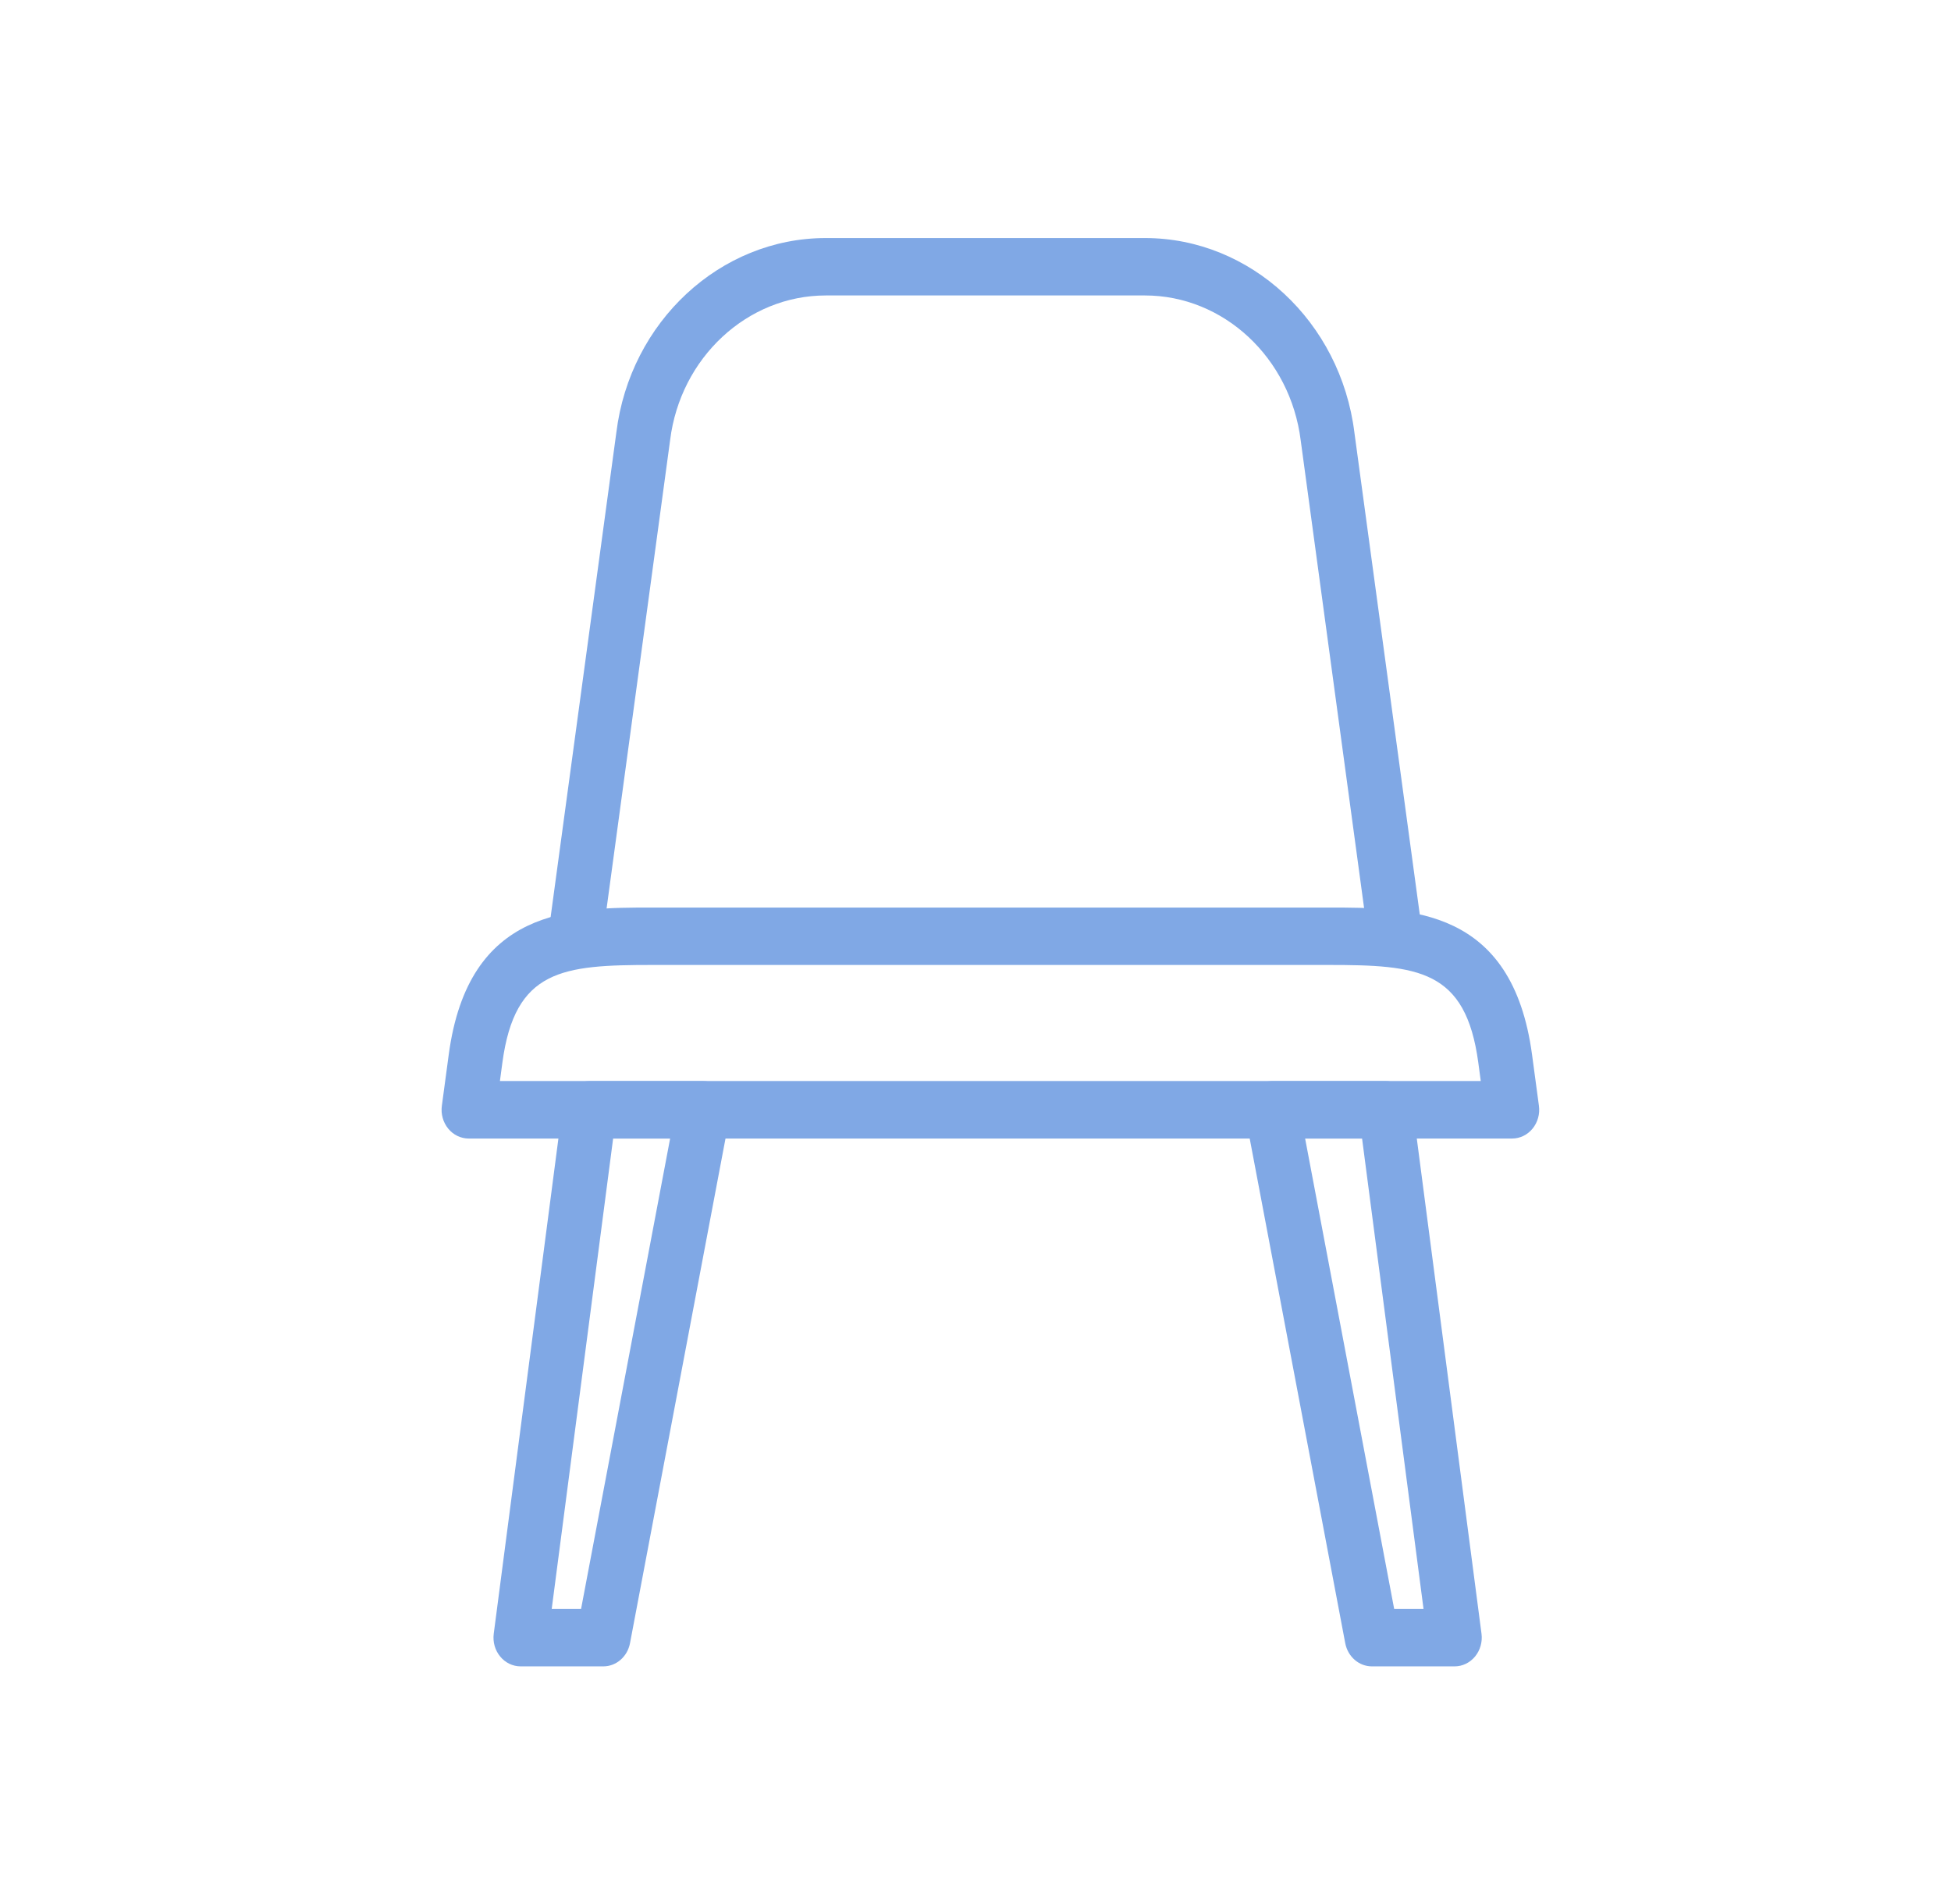
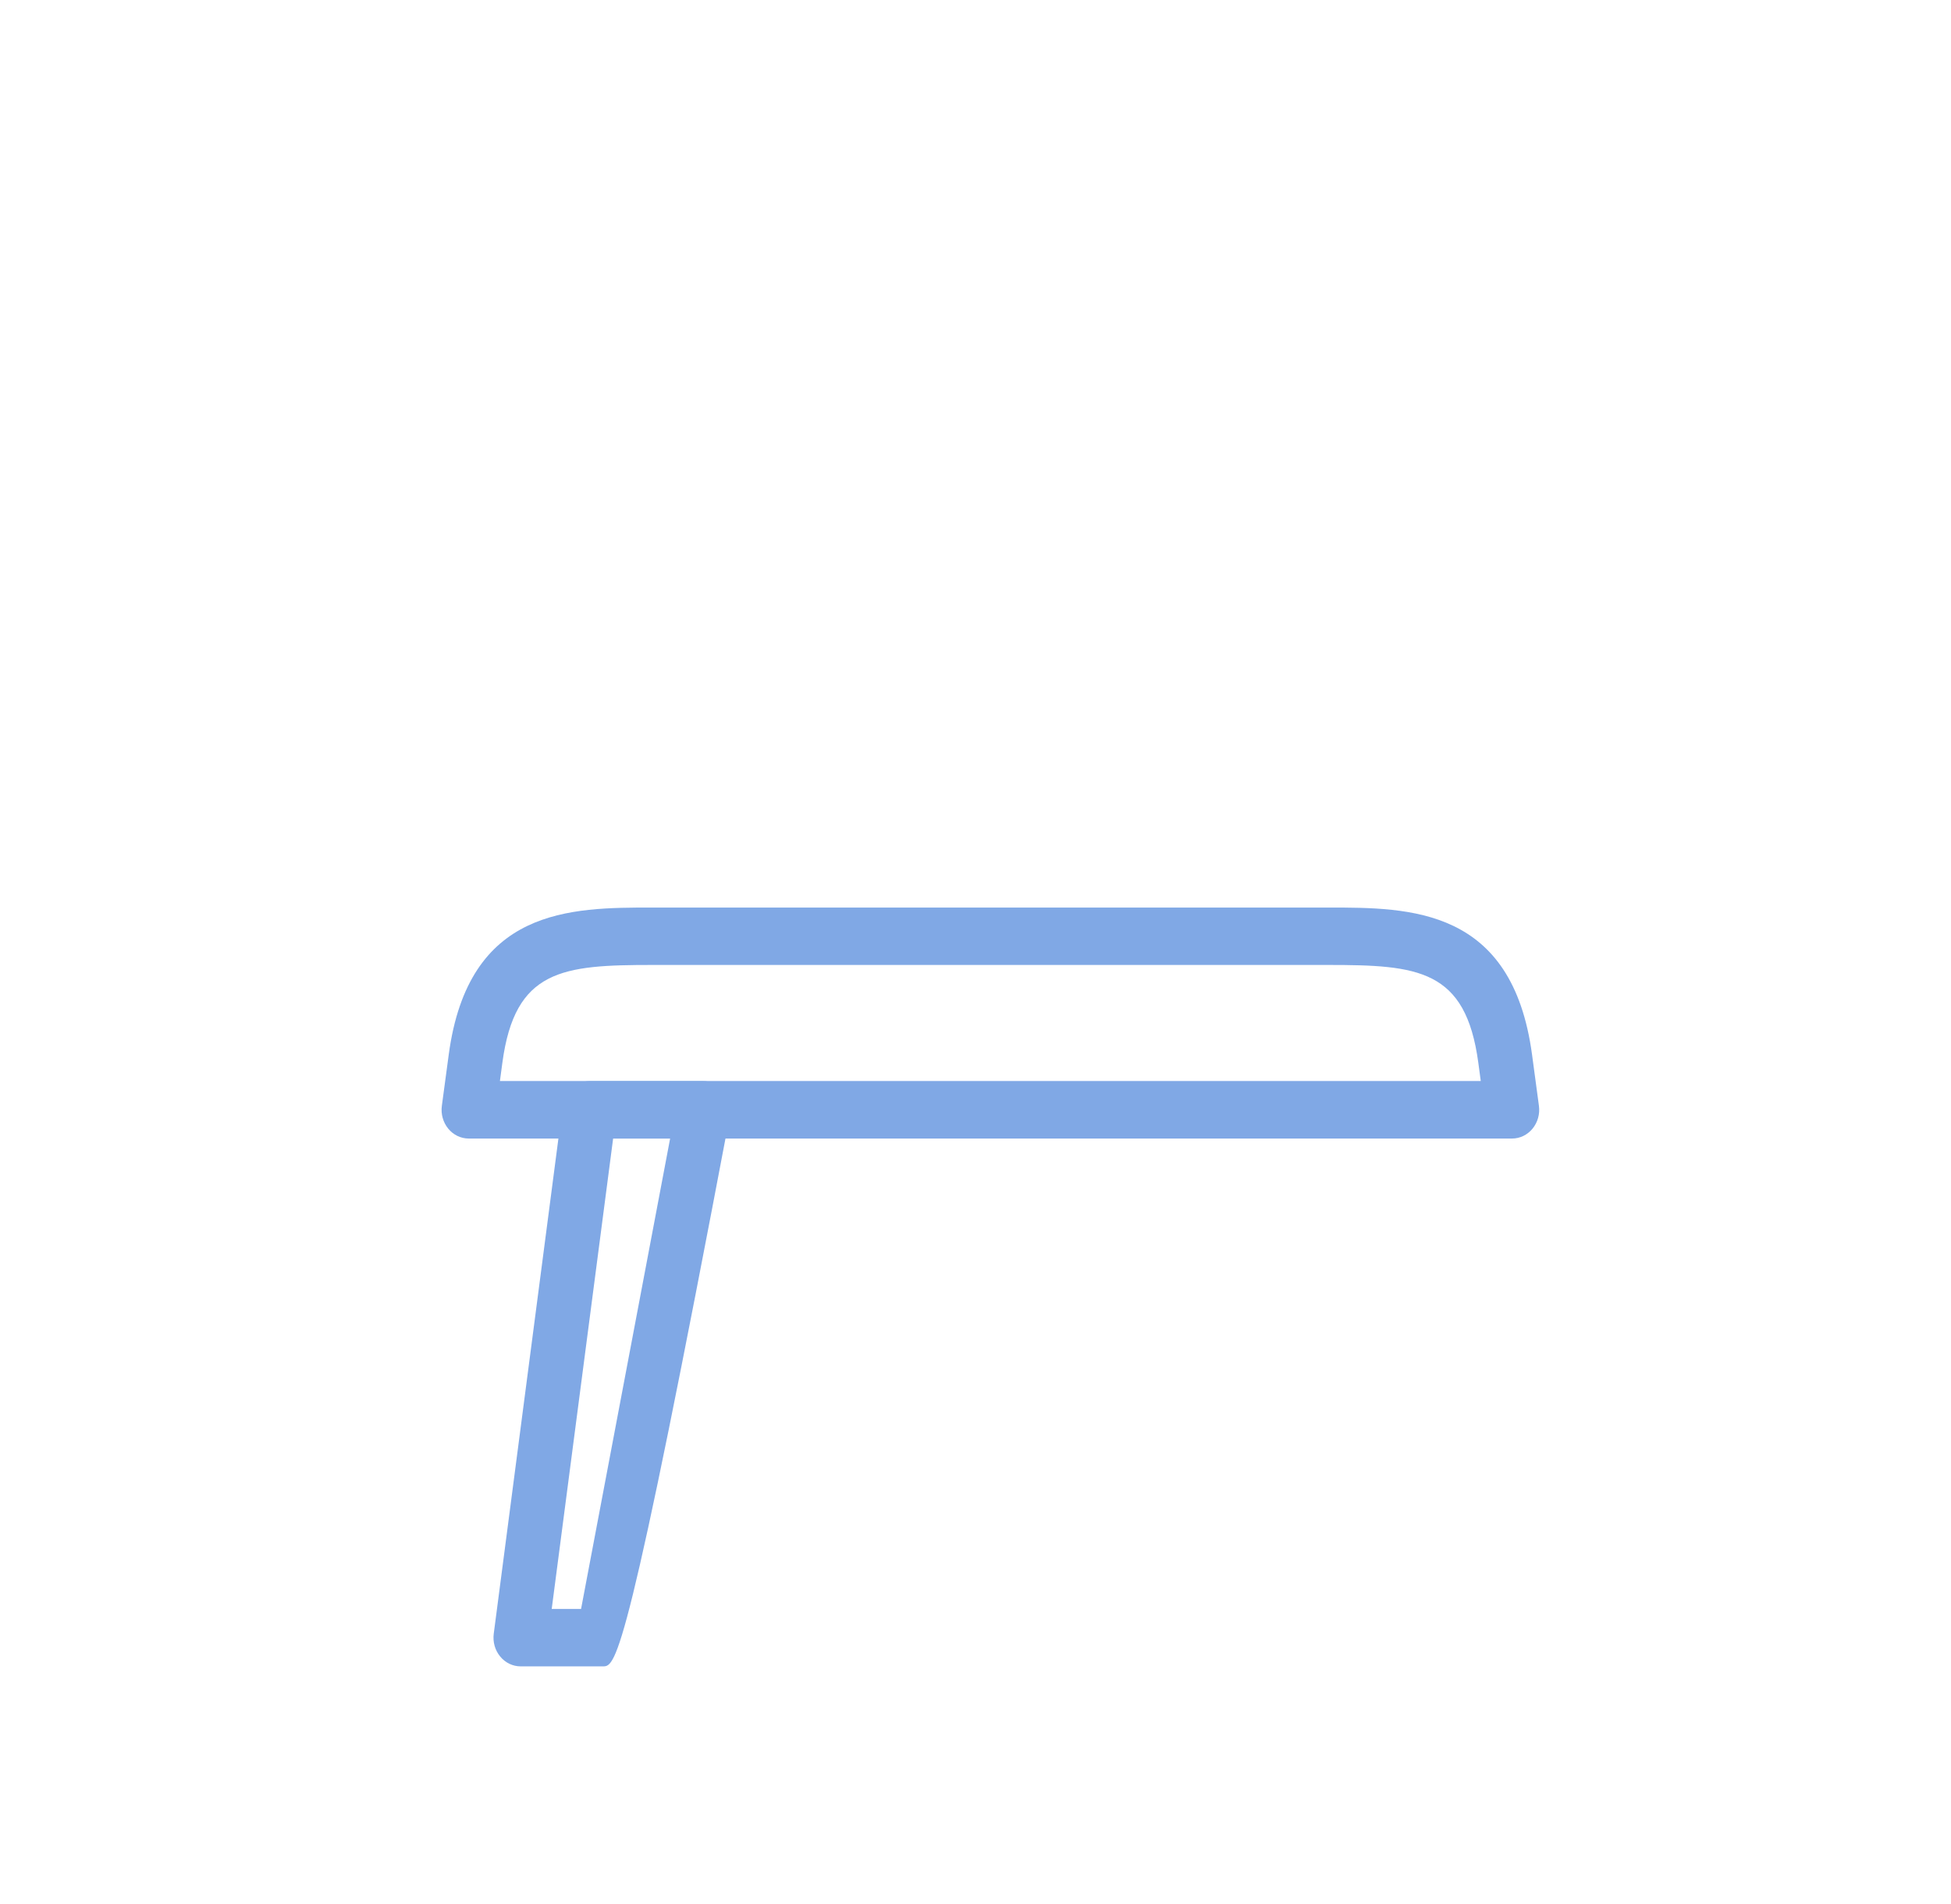
<svg xmlns="http://www.w3.org/2000/svg" width="42" height="41" viewBox="0 0 42 41" fill="none">
  <path fill-rule="evenodd" clip-rule="evenodd" d="M10.762 23.274H31.877L31.824 22.878C31.553 20.869 30.53 20.775 28.592 20.775H14.047C12.109 20.775 11.085 20.869 10.815 22.878L10.762 23.274ZM32.551 24.512H10.09C9.921 24.512 9.759 24.434 9.649 24.299C9.538 24.163 9.488 23.984 9.512 23.807L9.66 22.706C10.085 19.539 12.283 19.539 14.048 19.539H28.593C30.358 19.539 32.555 19.539 32.981 22.706L33.129 23.807C33.153 23.984 33.103 24.163 32.992 24.299C32.881 24.434 32.721 24.512 32.551 24.512Z" fill="#80A8E5" />
-   <path fill-rule="evenodd" clip-rule="evenodd" d="M11.877 34.639H12.509L14.426 24.512H13.199L11.877 34.639ZM12.988 35.876H11.208C11.039 35.876 10.879 35.799 10.768 35.664C10.656 35.529 10.606 35.35 10.629 35.173L12.113 23.809C12.153 23.504 12.401 23.276 12.692 23.276H15.139C15.315 23.276 15.48 23.359 15.591 23.503C15.702 23.646 15.746 23.834 15.712 24.016L13.562 35.379C13.506 35.668 13.266 35.876 12.988 35.876Z" fill="#80A8E5" />
-   <path fill-rule="evenodd" clip-rule="evenodd" d="M30.013 34.639H30.645L29.322 24.512H28.096L30.013 34.639ZM31.314 35.876H29.534C29.255 35.876 29.016 35.668 28.96 35.379L26.809 24.016C26.775 23.834 26.82 23.646 26.931 23.503C27.042 23.359 27.207 23.276 27.383 23.276H29.829C30.121 23.276 30.369 23.504 30.408 23.809L31.893 35.173C31.916 35.35 31.865 35.529 31.754 35.664C31.642 35.799 31.483 35.876 31.314 35.876Z" fill="#80A8E5" />
-   <path fill-rule="evenodd" clip-rule="evenodd" d="M29.451 20.181L28.001 9.483C27.779 7.7 26.339 6.361 24.648 6.361H17.778C16.087 6.361 14.646 7.7 14.426 9.475L12.974 20.181L11.818 20.005L13.269 9.307C13.564 6.926 15.503 5.125 17.778 5.125H24.648C26.923 5.125 28.861 6.926 29.157 9.314L30.607 20.005L29.451 20.181Z" fill="#80A8E5" />
+   <path fill-rule="evenodd" clip-rule="evenodd" d="M11.877 34.639H12.509L14.426 24.512H13.199L11.877 34.639ZM12.988 35.876H11.208C11.039 35.876 10.879 35.799 10.768 35.664C10.656 35.529 10.606 35.35 10.629 35.173L12.113 23.809C12.153 23.504 12.401 23.276 12.692 23.276H15.139C15.315 23.276 15.48 23.359 15.591 23.503C15.702 23.646 15.746 23.834 15.712 24.016C13.506 35.668 13.266 35.876 12.988 35.876Z" fill="#80A8E5" />
</svg>